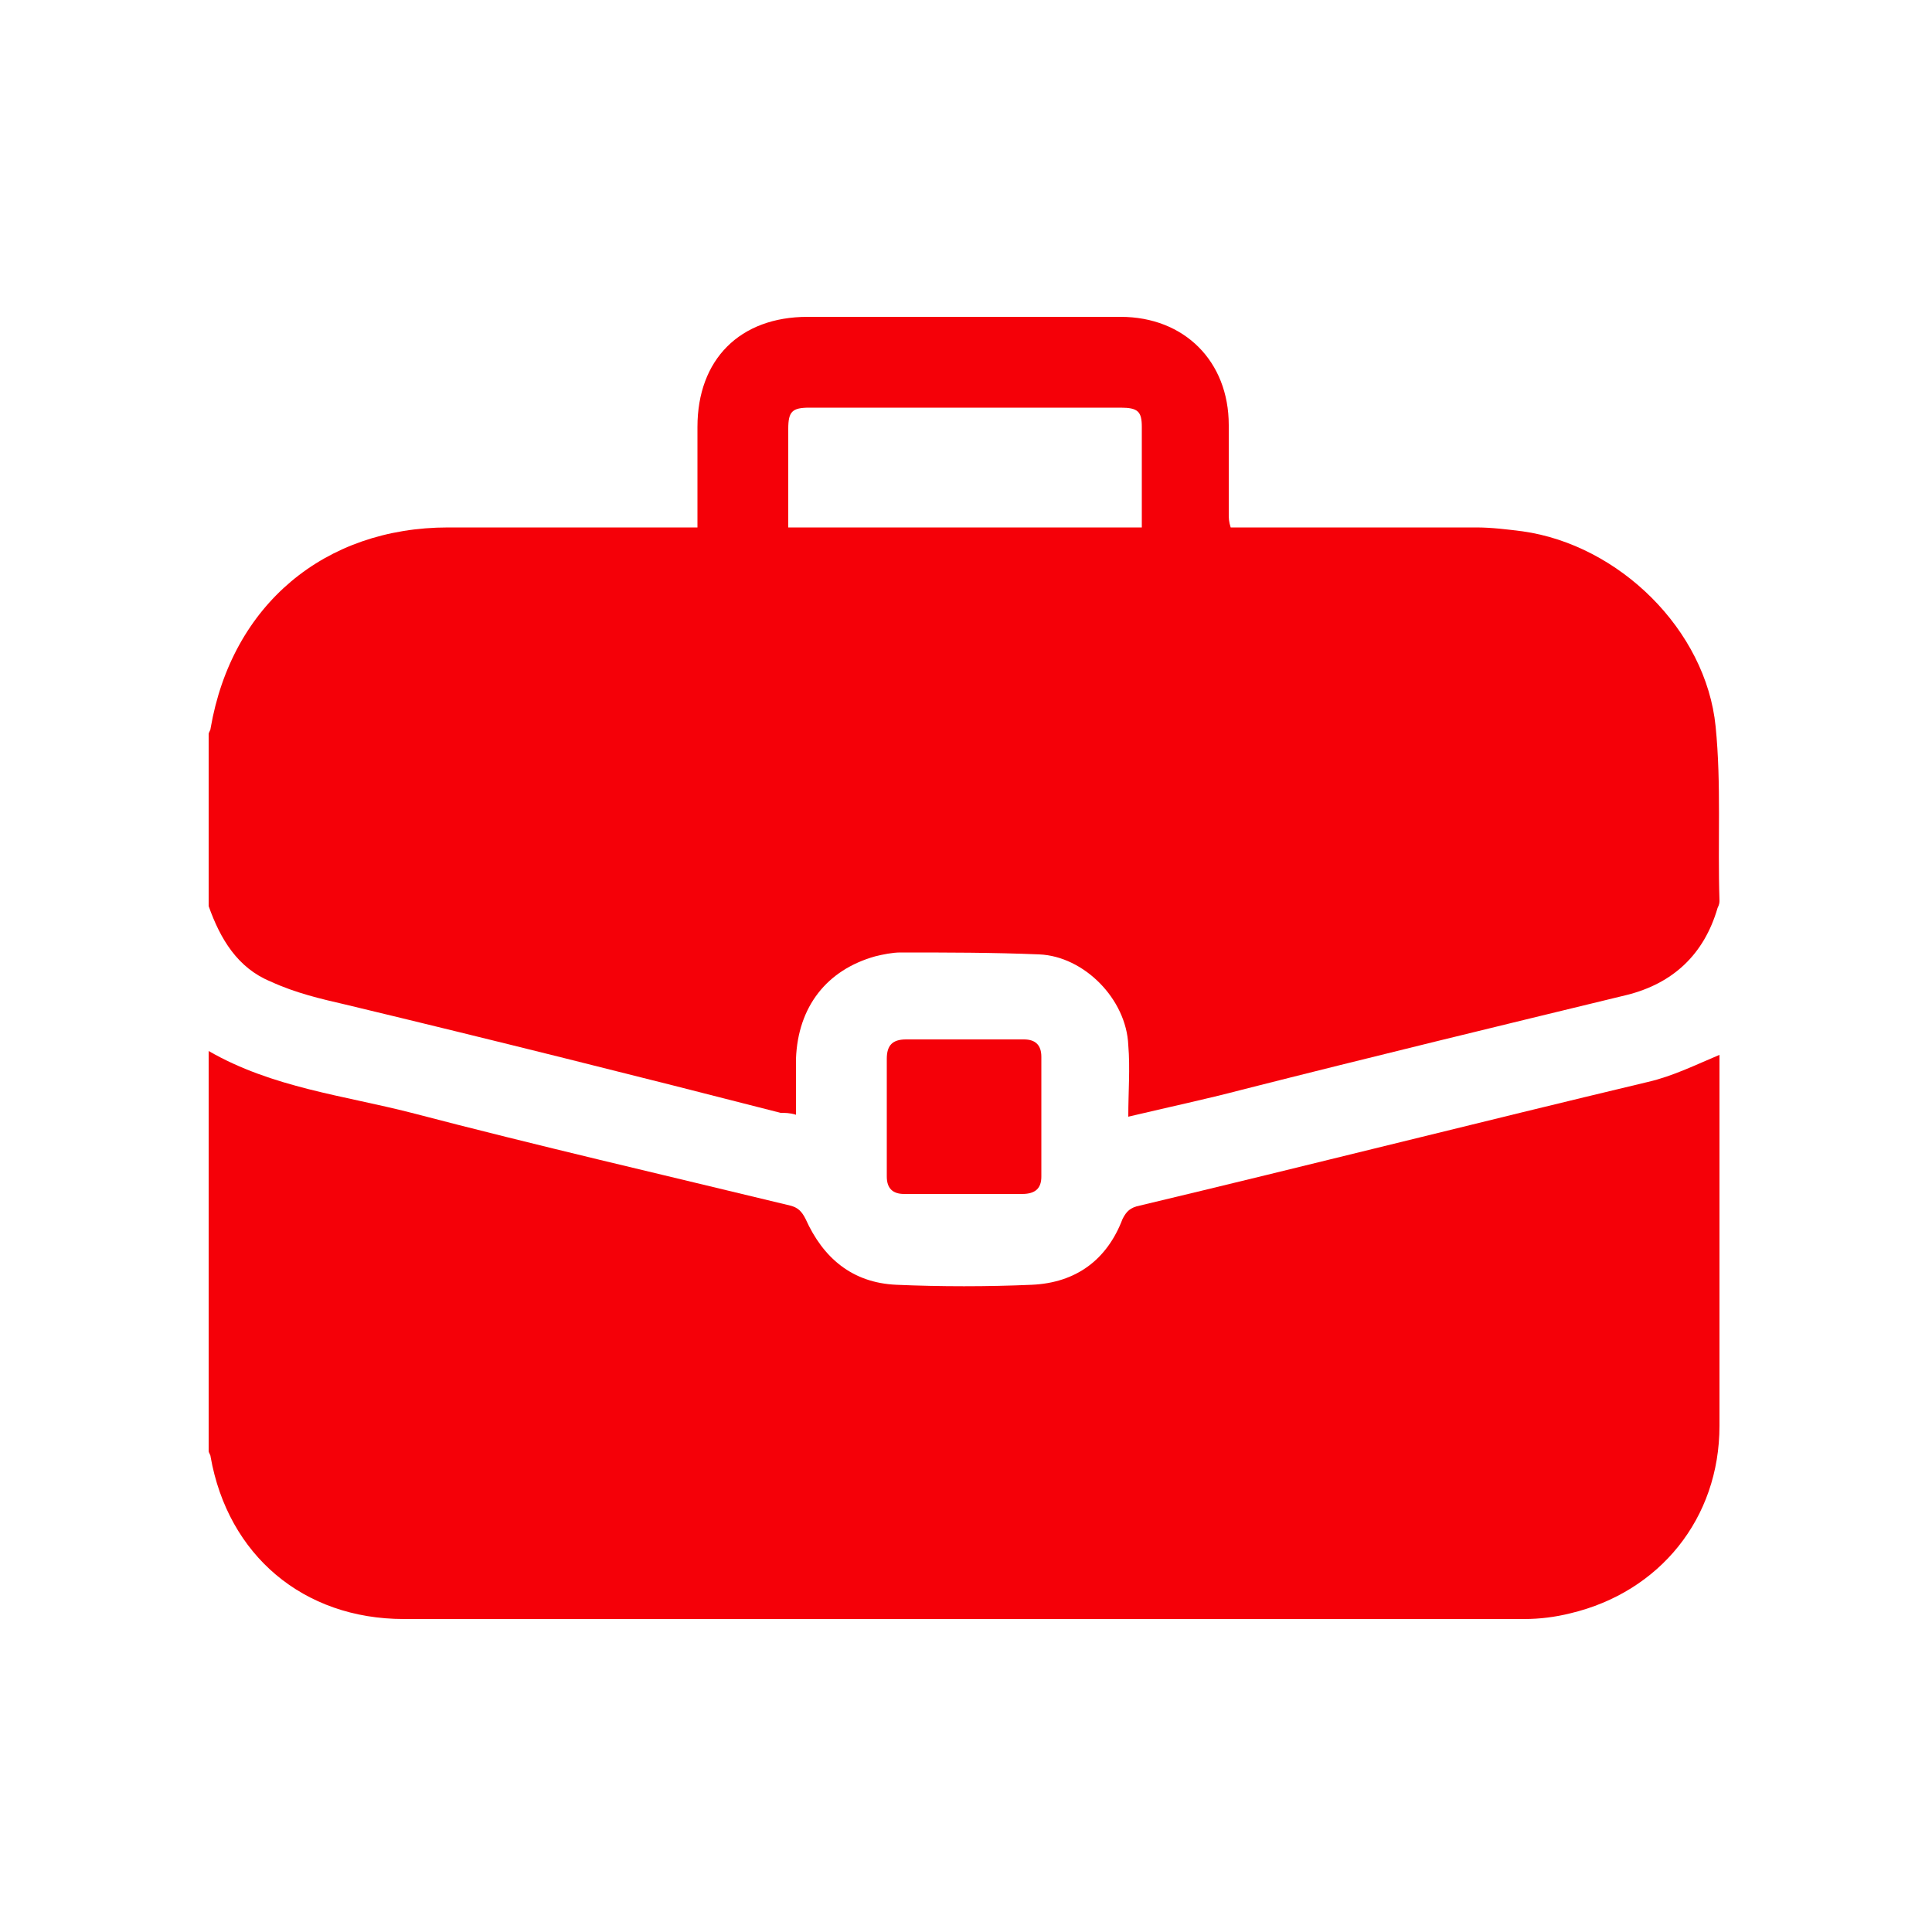
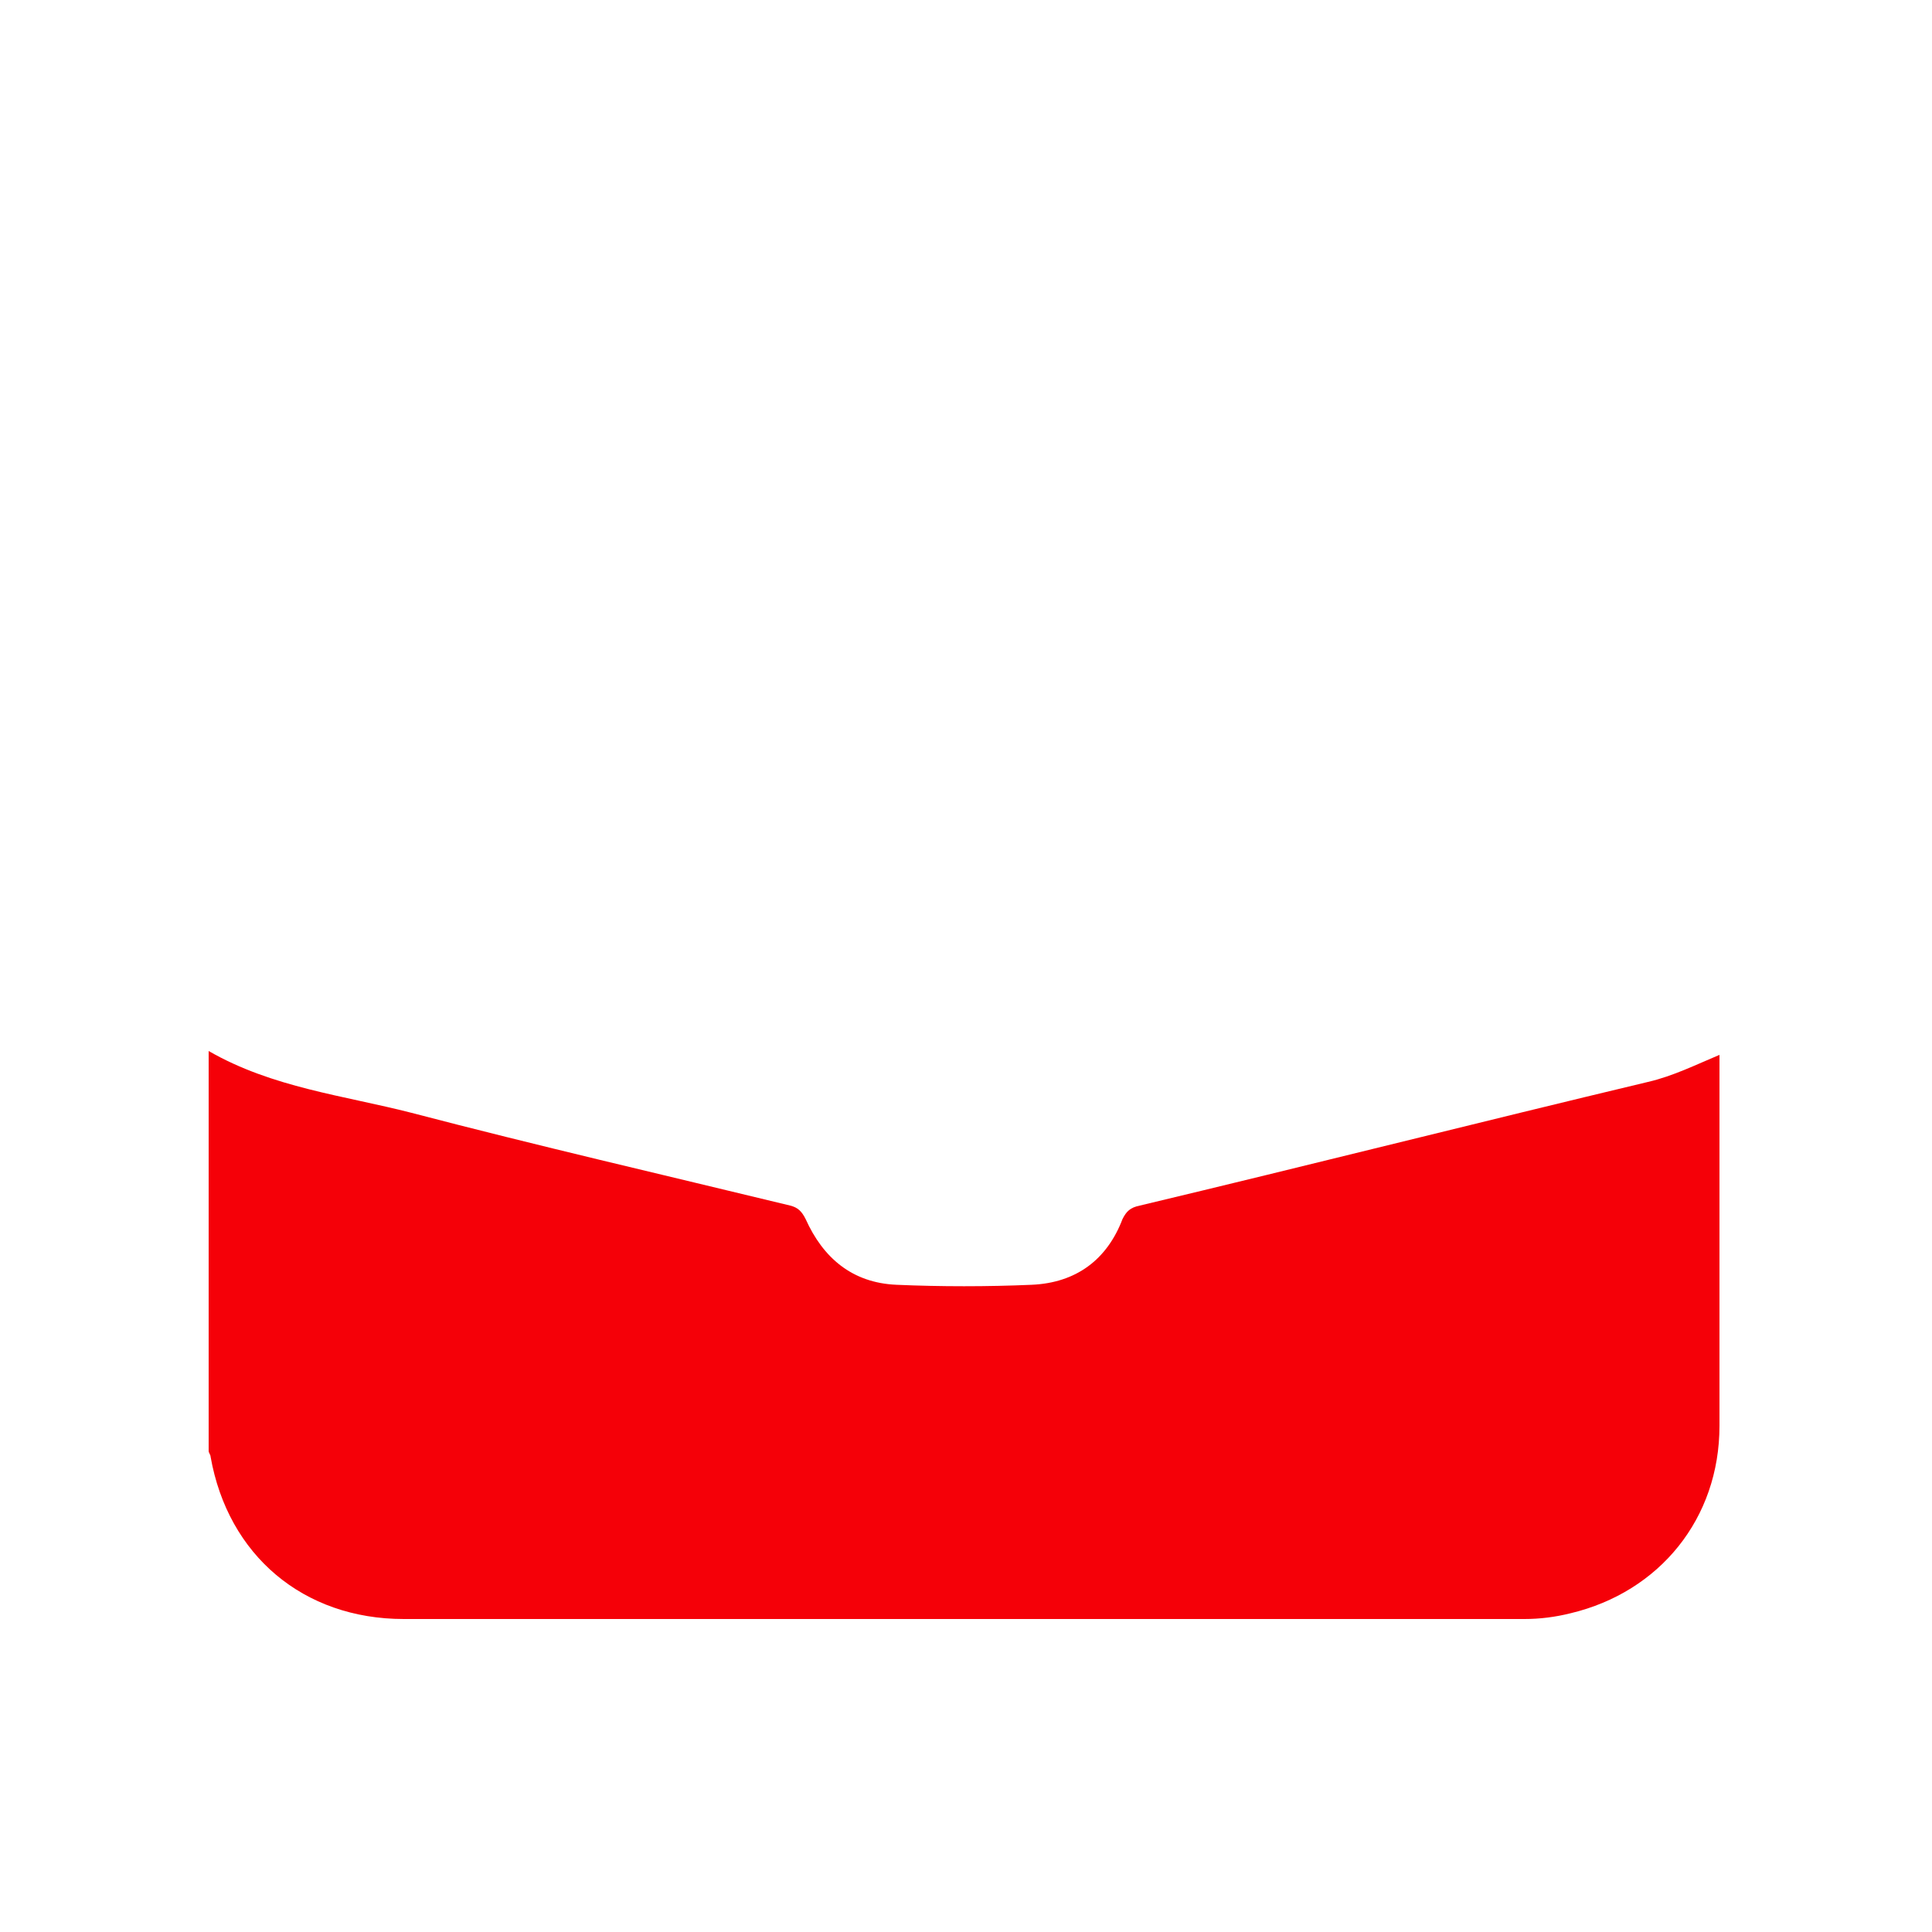
<svg xmlns="http://www.w3.org/2000/svg" version="1.1" id="Layer_1" x="0px" y="0px" viewBox="0 0 100 100" style="enable-background:new 0 0 100 100;" xml:space="preserve">
  <style type="text/css"> .st0{fill:#F50008;} </style>
-   <path class="st0" d="M10.8,46.9c0-3,0-5.9,0-8.9c0-0.1,0.1-0.2,0.1-0.3c1.1-6.4,5.9-10.4,12.3-10.4c4,0,8,0,12.1,0 c0.3,0,0.5,0,0.8,0c0-1.8,0-3.5,0-5.2c0-3.5,2.2-5.7,5.7-5.7c2.8,0,5.6,0,8.4,0c2.6,0,5.2,0,7.8,0c3.3,0,5.6,2.3,5.6,5.6 c0,1.5,0,3.1,0,4.6c0,0.2,0,0.4,0.1,0.7c0.3,0,0.6,0,0.9,0c3.9,0,7.9,0,11.8,0c0.8,0,1.6,0.1,2.4,0.2c5,0.7,9.5,5.1,10,10.1 c0.3,3,0.1,6,0.2,9c0,0.1,0,0.2-0.1,0.4c-0.7,2.4-2.3,3.9-4.7,4.5c-6.6,1.6-13.2,3.2-19.9,4.9c-1.9,0.5-3.8,0.9-5.9,1.4 c0-1.3,0.1-2.5,0-3.7c-0.1-2.4-2.3-4.6-4.6-4.7c-2.4-0.1-4.8-0.1-7.2-0.1c-0.4,0-0.9,0.1-1.3,0.2c-2.5,0.7-4,2.6-4.1,5.3 c0,1,0,1.9,0,2.9c-0.3-0.1-0.6-0.1-0.8-0.1C33,55.7,25.4,53.8,17.9,52c-1.3-0.3-2.6-0.6-3.9-1.2C12.3,50.1,11.4,48.6,10.8,46.9z M59.1,27.3c0-1.8,0-3.5,0-5.2c0-0.8-0.2-1-1.1-1c-1.3,0-2.6,0-4,0c-4,0-8.1,0-12.1,0c-0.9,0-1.1,0.2-1.1,1.1c0,0.6,0,1.2,0,1.8 c0,1.1,0,2.2,0,3.3C46.9,27.3,52.9,27.3,59.1,27.3z" />
  <path class="st0" d="M10.8,54.4c3.3,1.9,7,2.3,10.5,3.2c6.5,1.7,13,3.2,19.6,4.8c0.4,0.1,0.6,0.3,0.8,0.7c0.9,2,2.4,3.3,4.7,3.4 c2.3,0.1,4.7,0.1,7,0c2.3-0.1,3.9-1.3,4.7-3.4c0.2-0.4,0.4-0.6,0.9-0.7c8.8-2.1,17.5-4.3,26.3-6.4c1.3-0.3,2.5-0.9,3.7-1.4 c0,0.1,0,0.2,0,0.4c0,6.3,0,12.5,0,18.8c0,4.8-3.1,8.6-7.7,9.7c-0.8,0.2-1.6,0.3-2.4,0.3c-19.3,0-38.7,0-58,0c-5.2,0-9.1-3.3-10-8.4 c0-0.1-0.1-0.2-0.1-0.3C10.8,68.1,10.8,61.2,10.8,54.4z" />
-   <path class="st0" d="M45.9,57.8c0-1,0-2,0-3c0-0.7,0.3-1,1-1c2,0,4.1,0,6.1,0c0.6,0,0.9,0.3,0.9,0.9c0,2.1,0,4.1,0,6.2 c0,0.6-0.3,0.9-1,0.9c-2,0-4.1,0-6.1,0c-0.6,0-0.9-0.3-0.9-0.9C45.9,59.9,45.9,58.9,45.9,57.8z" />
</svg>